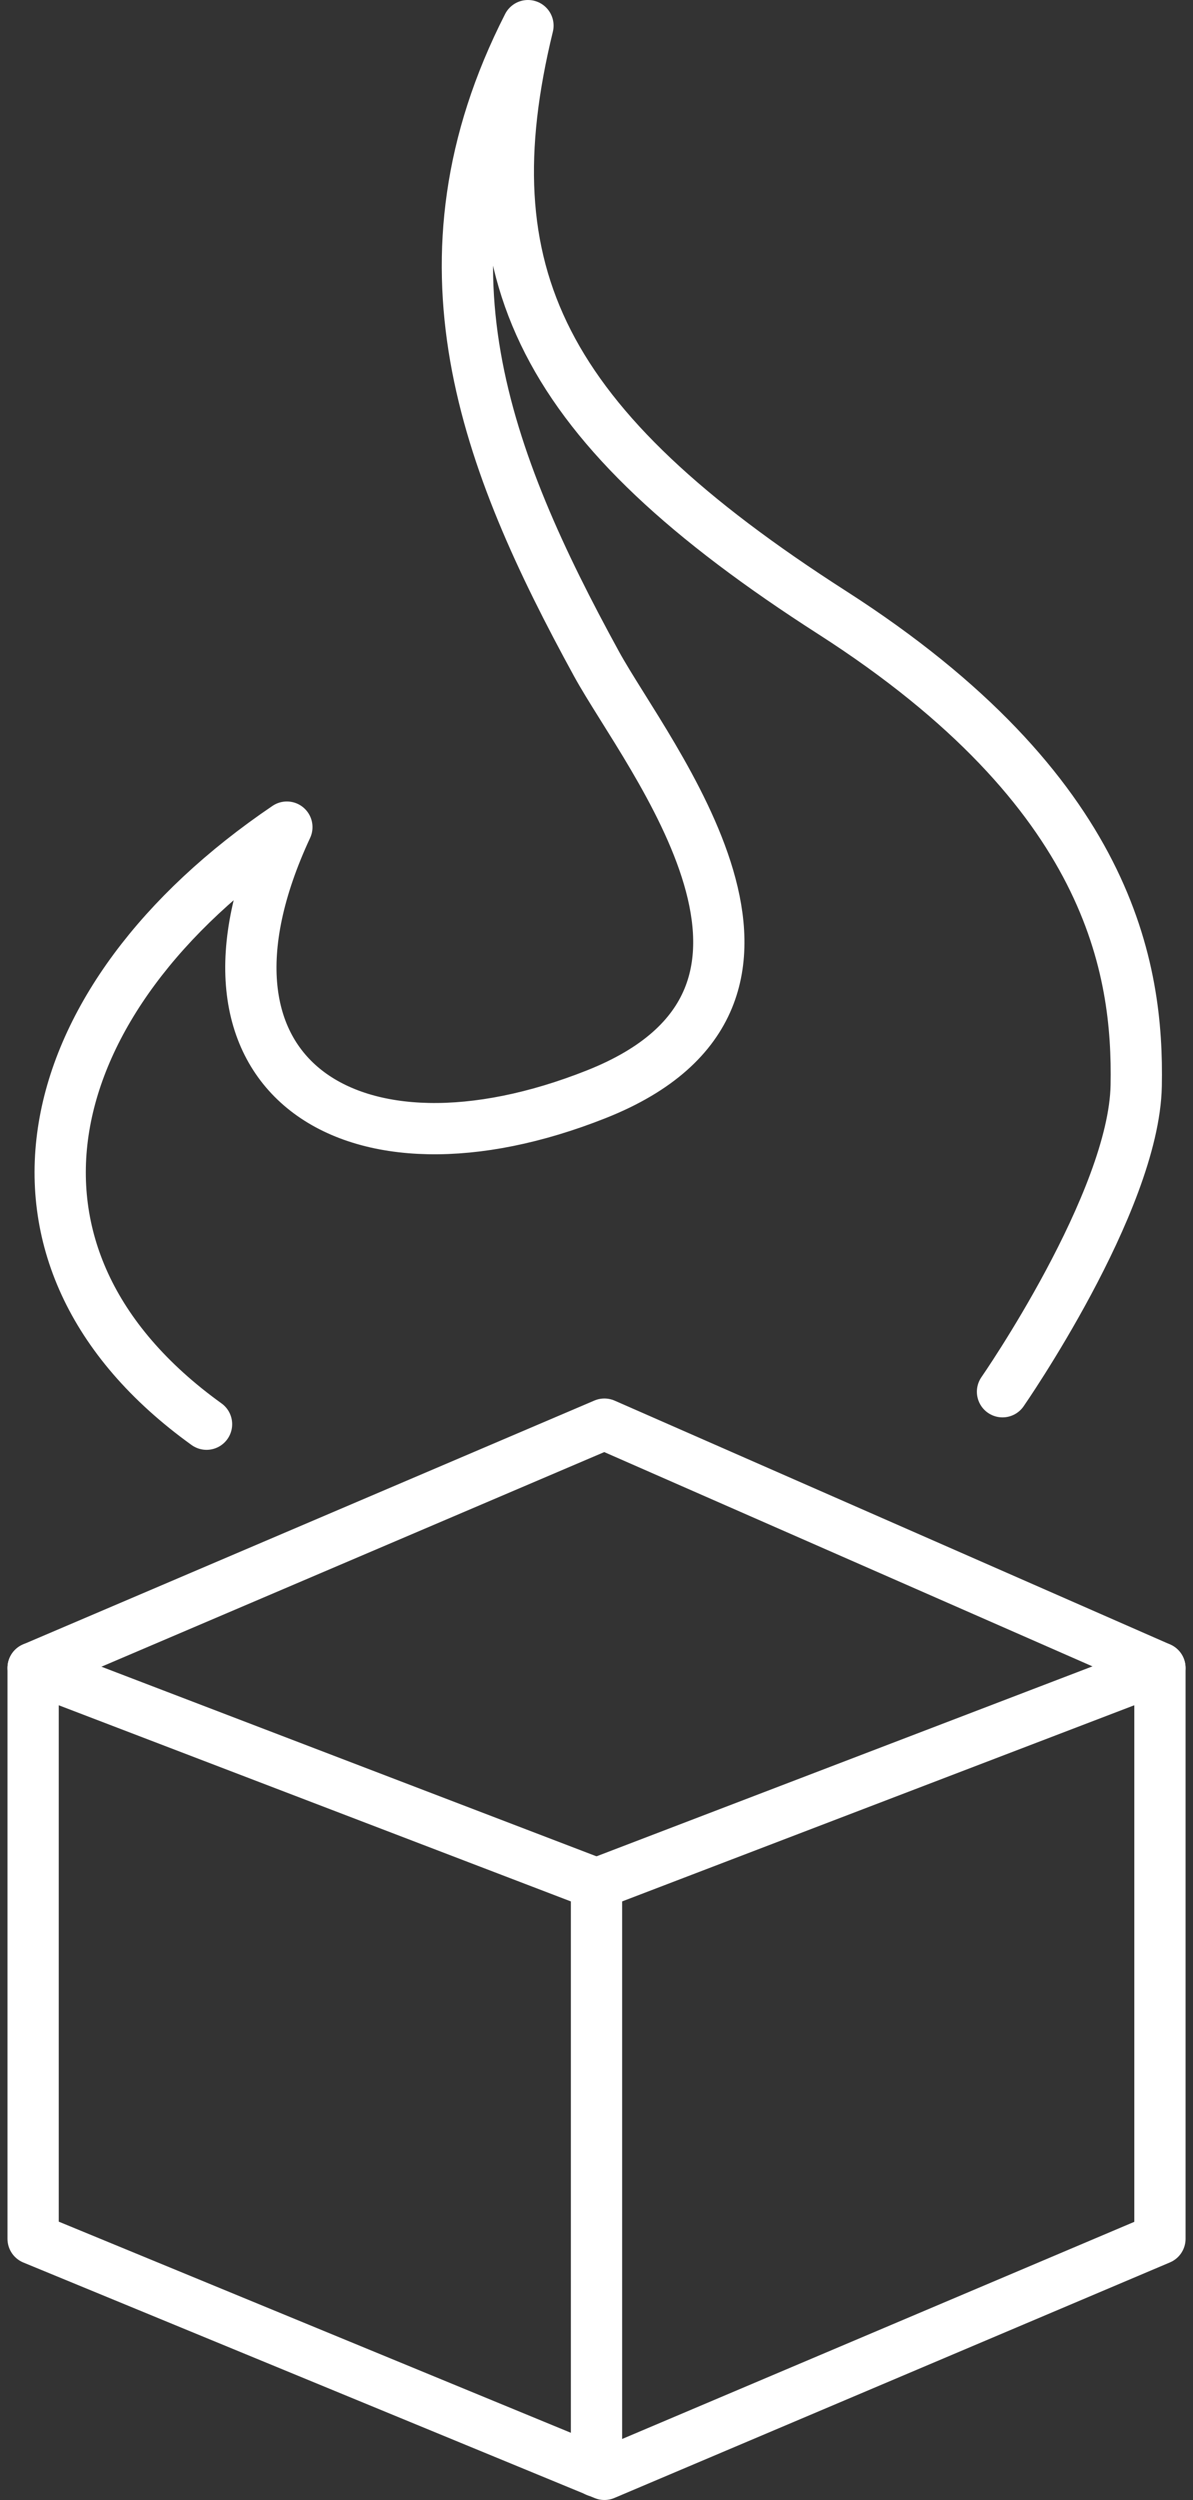
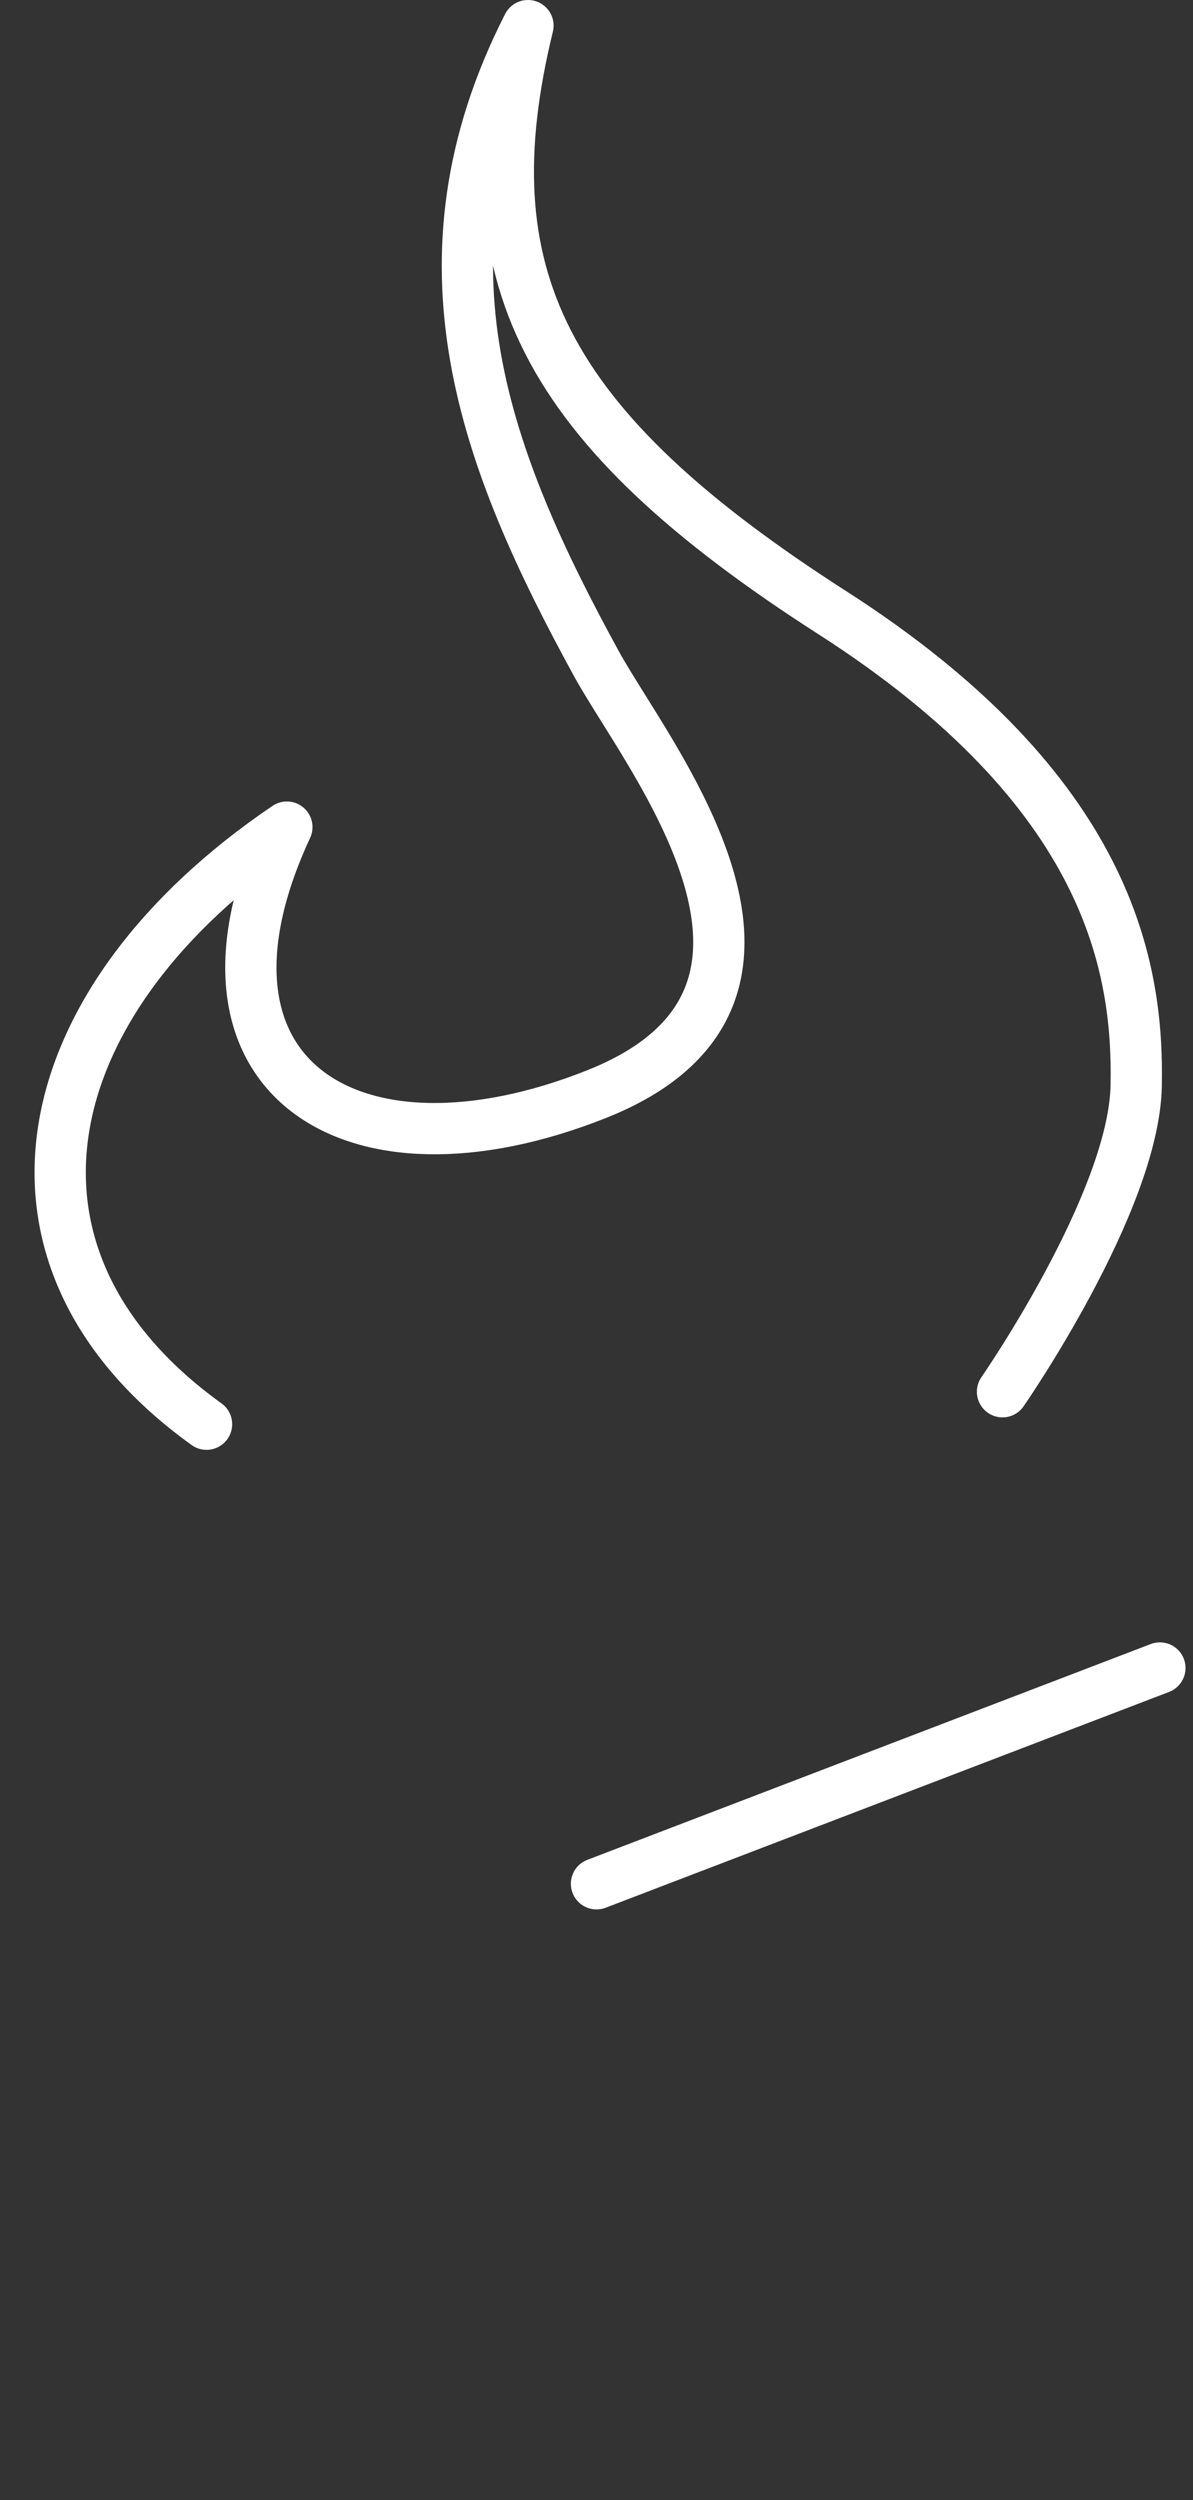
<svg xmlns="http://www.w3.org/2000/svg" width="23.272" height="48.75" viewBox="0 0 23.272 48.75">
  <rect x="0" y="0" width="23.272" height="48.75" fill="#333333" stroke="none" />
  <g id="coal" transform="translate(-141.46 342.671)">
    <path id="Контур_161" data-name="Контур 161" d="M145.77-319.635c-4.557-3.278-3.383-8.293,1.567-11.643-2.263,4.862,1.26,7.107,6.041,5.207,4.827-1.918,1-6.566,0-8.389-2.175-3.973-3.679-7.854-1.338-12.447-1.18,4.838.247,7.8,5.941,11.45,5.437,3.489,5.967,6.946,5.924,9.22s-2.608,5.969-2.608,5.969" transform="translate(-0.281 4.736)" fill="none" stroke="#fff" stroke-linecap="round" stroke-linejoin="round" stroke-width="1" />
-     <path id="Контур_162" data-name="Контур 162" d="M142.106-293.08l11.144-4.755,10.837,4.755v11.131l-10.837,4.593-11.144-4.593Z" transform="translate(0 -17.065)" fill="none" stroke="#fff" stroke-linecap="round" stroke-linejoin="round" stroke-width="1" />
-     <path id="Контур_163" data-name="Контур 163" d="M142.106-290.545l10.99,4.208v11.456" transform="translate(0 -19.6)" fill="none" stroke="#fff" stroke-linecap="round" stroke-linejoin="round" stroke-width="1" />
    <path id="Контур_164" data-name="Контур 164" d="M169.946-290.545l-10.99,4.208" transform="translate(-5.86 -19.6)" fill="none" stroke="#fff" stroke-linecap="round" stroke-linejoin="round" stroke-width="1" />
  </g>
</svg>